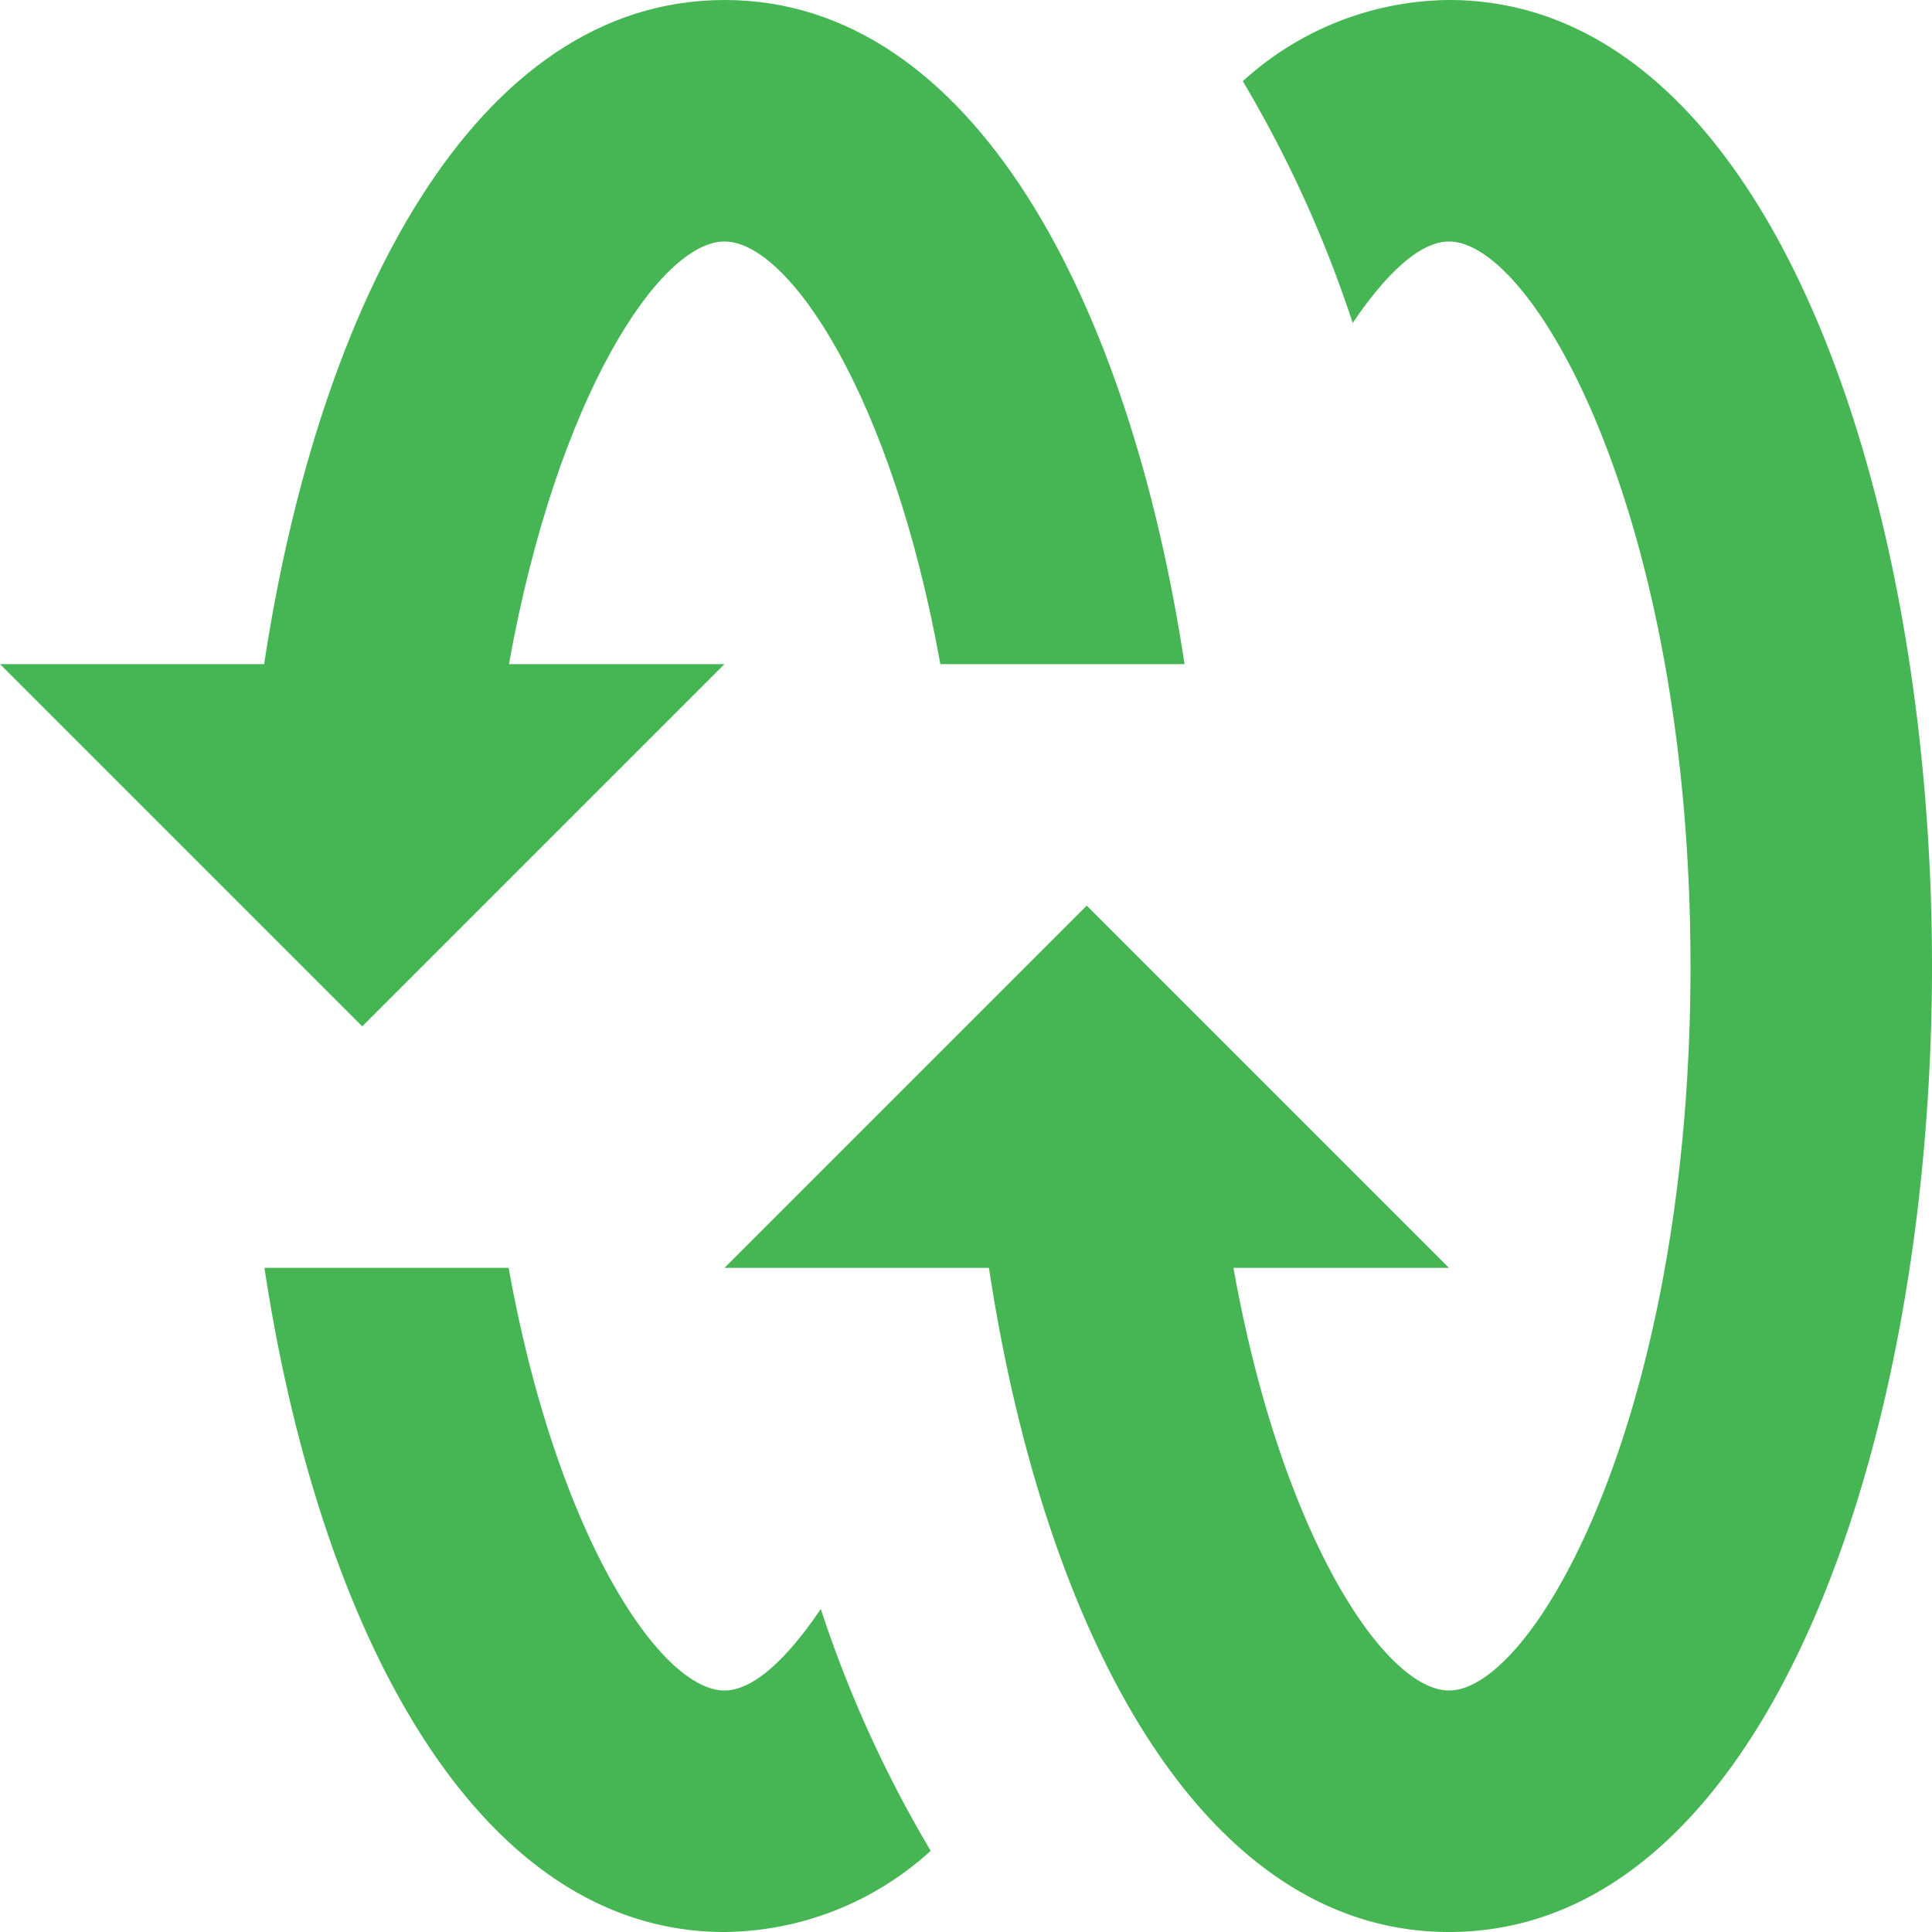
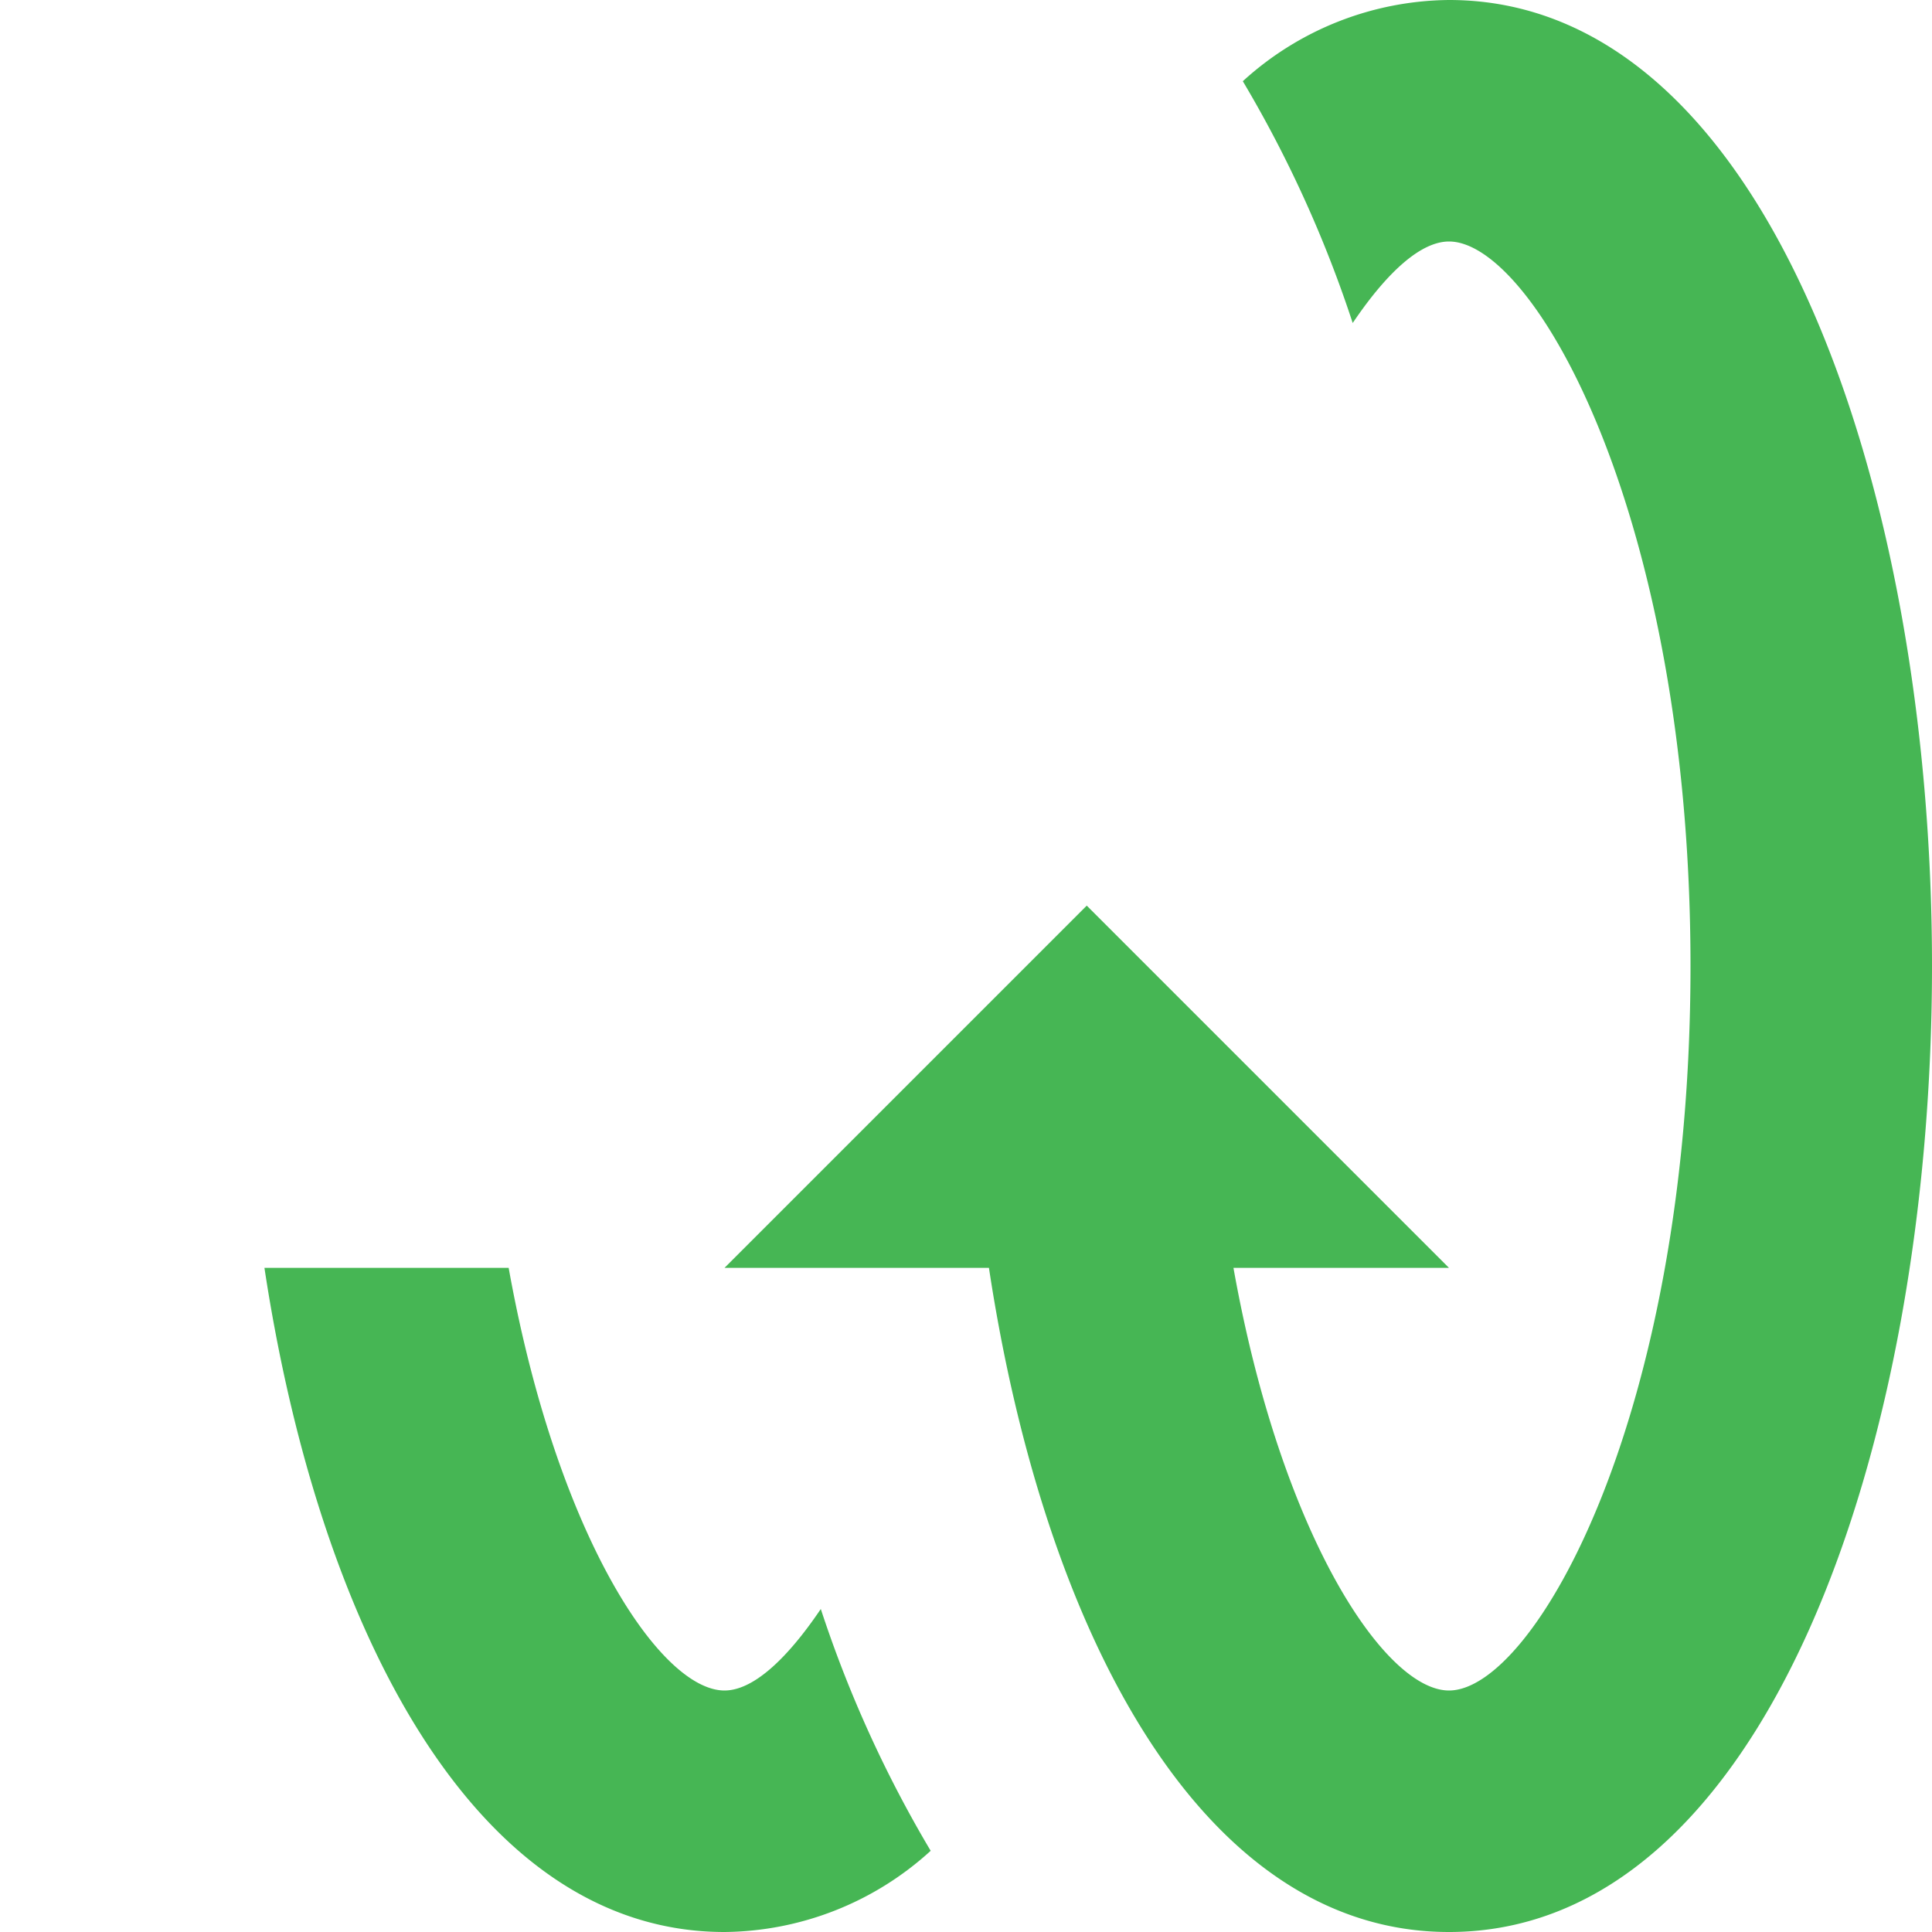
<svg xmlns="http://www.w3.org/2000/svg" width="64" height="64" viewBox="0 0 64 64">
  <g id="Group_2147" data-name="Group 2147" transform="translate(-18 -18)">
    <path id="Path_5796" data-name="Path 5796" d="M62.81,28.7C64,26.94,65.1,26,66,26c2.82,0,8,9.11,8,24s-5.18,24-8,24c-2.12,0-5.56-5.14-7.14-14H66L54,48,42,60h8.76c1.82,12,7,22,15.24,22,10.5,0,16-16.1,16-32S76.5,18,66,18a10.26,10.26,0,0,0-6.83,2.69,40.13,40.13,0,0,1,3.64,8.01Z" fill="#46b654" />
-     <path id="Path_5797" data-name="Path 5797" d="M34.86,40c1.59-8.86,5-14,7.14-14s5.56,5.14,7.15,14h8.09c-1.82-12-7-22-15.24-22S28.57,28,26.75,40H18L30,52,42,40Z" fill="#46b654" />
    <path id="Path_5798" data-name="Path 5798" d="M45.19,71.3C44,73.06,42.9,74,42,74c-2.12,0-5.56-5.14-7.15-14H26.76c1.82,12,7,22,15.24,22a10.26,10.26,0,0,0,6.83-2.69,40.12,40.12,0,0,1-3.64-8.01Z" fill="#46b654" />
  </g>
</svg>